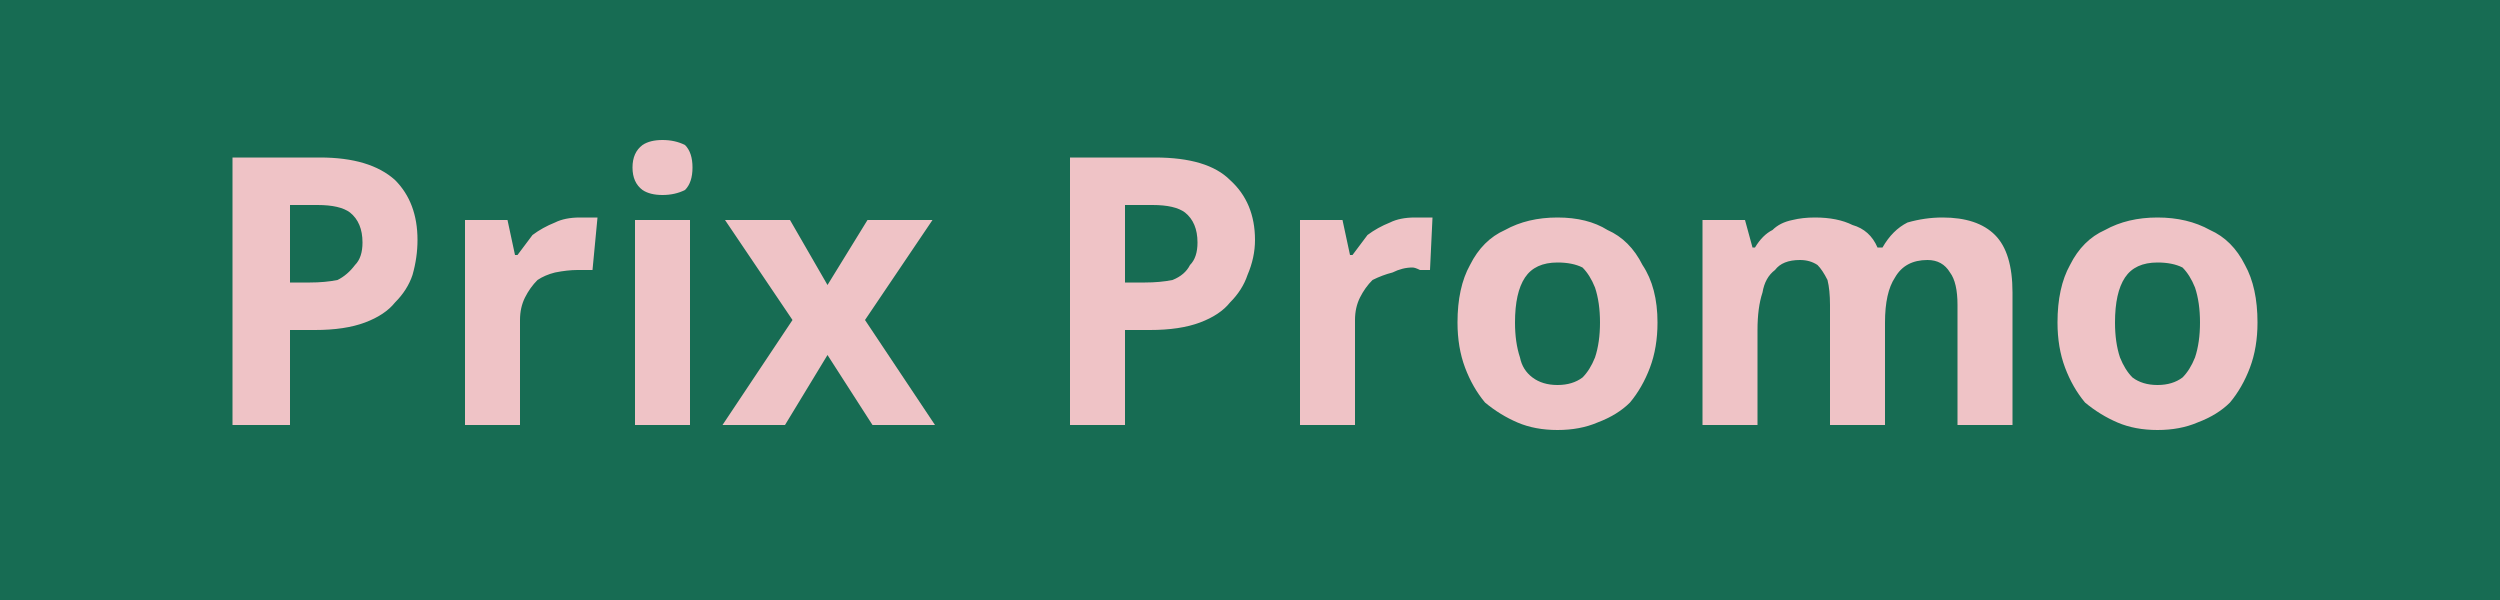
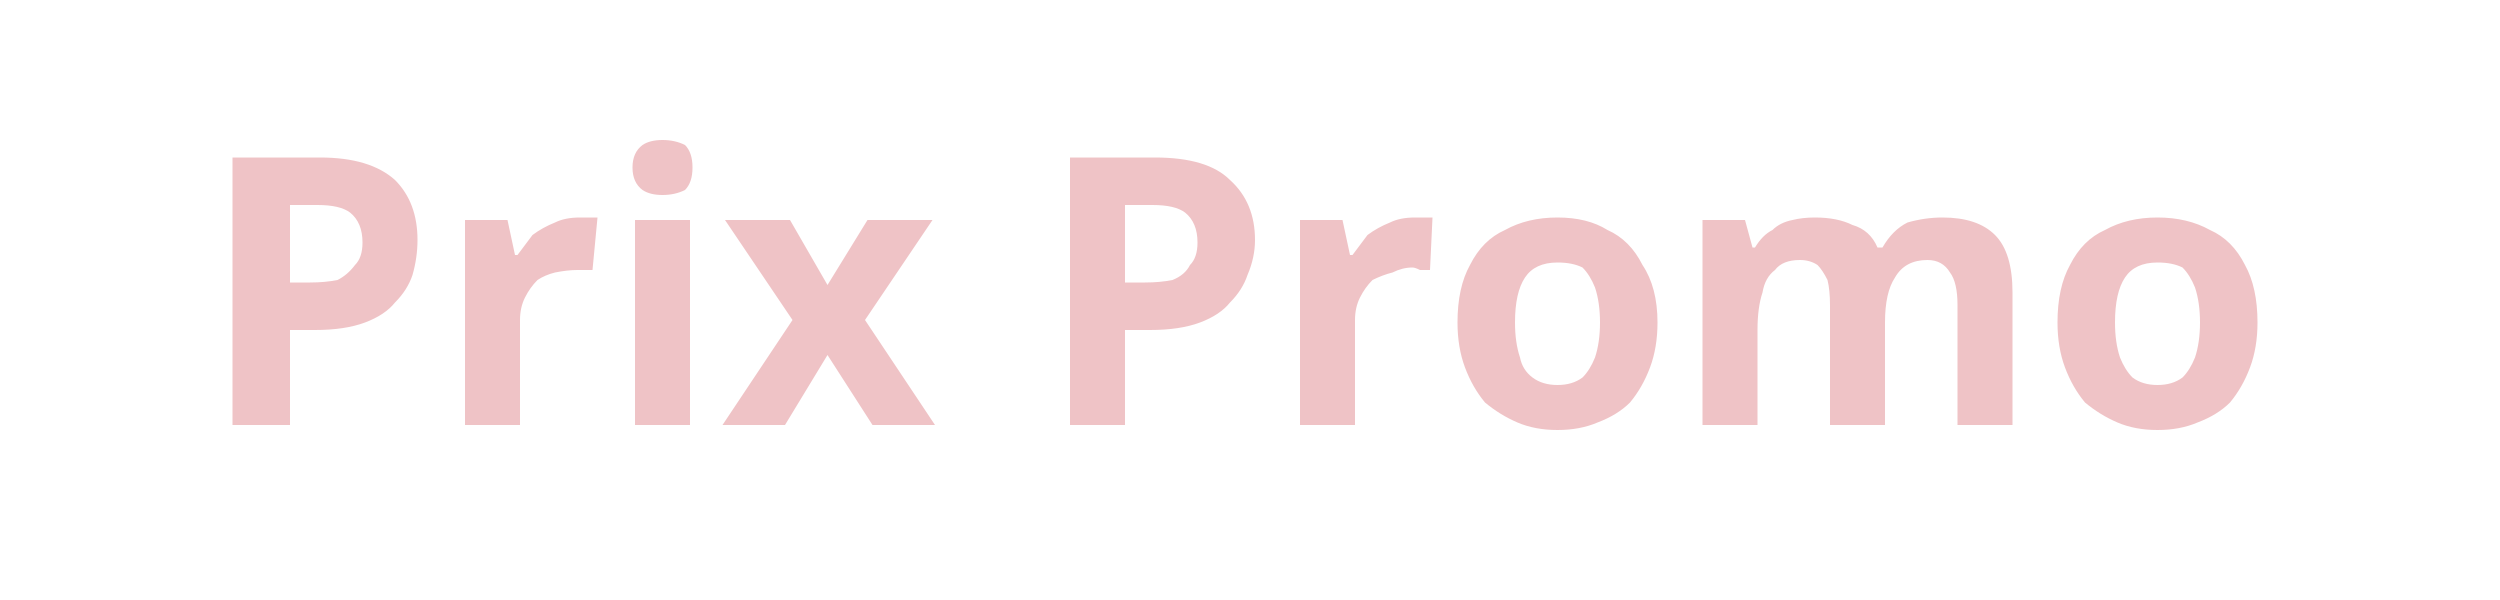
<svg xmlns="http://www.w3.org/2000/svg" version="1.2" viewBox="0 0 100 24" width="100" height="24">
  <title>FlagBlackWeek-svg</title>
  <style>
		.s0 { fill: #176c53 } 
		.s1 { fill: #efc3c6 } 
	</style>
-   <path class="s0" d="m100 0v24h-100v-24z" />
  <path id="Prix Promo" fill-rule="evenodd" class="s1" d="m9.3 6.3h3.5q2 0 3 0.9 0.9 0.9 0.9 2.4 0 0.7-0.2 1.4-0.2 0.6-0.7 1.1-0.4 0.5-1.2 0.8-0.8 0.3-2 0.3h-1v3.8h-2.3zm3.4 1.9h-1.1v3.1h0.8q0.6 0 1.1-0.1 0.4-0.2 0.7-0.6 0.3-0.3 0.3-0.9 0-0.8-0.5-1.2-0.4-0.3-1.3-0.3zm10.5 0.5q0.1 0 0.3 0 0.3 0 0.4 0l-0.2 2.1q-0.1 0-0.3 0-0.2 0-0.3 0-0.4 0-0.9 0.1-0.4 0.1-0.7 0.3-0.3 0.3-0.5 0.7-0.2 0.4-0.2 0.9v4.2h-2.2v-8.2h1.7l0.3 1.4h0.1q0.3-0.4 0.6-0.8 0.4-0.3 0.9-0.5 0.4-0.2 1-0.2zm2.2 0.1h2.2v8.2h-2.2zm1.1-3.2q0.5 0 0.9 0.2 0.3 0.3 0.3 0.9 0 0.6-0.3 0.9-0.4 0.2-0.9 0.2-0.5 0-0.8-0.2-0.4-0.3-0.4-0.9 0-0.6 0.4-0.9 0.3-0.2 0.8-0.2zm2.4 11.4l2.8-4.2-2.7-4h2.6l1.5 2.6 1.6-2.6h2.6l-2.7 4 2.8 4.2h-2.5l-1.8-2.8-1.7 2.8zm13.9-10.7h3.4q2.1 0 3 0.9 1 0.9 1 2.4 0 0.7-0.3 1.4-0.2 0.6-0.7 1.1-0.4 0.5-1.2 0.8-0.8 0.3-2 0.3h-1v3.8h-2.2zm3.3 1.9h-1.1v3.1h0.8q0.6 0 1.1-0.1 0.5-0.2 0.7-0.6 0.3-0.3 0.3-0.9 0-0.8-0.5-1.2-0.4-0.3-1.3-0.3zm10.5 0.5q0.1 0 0.4 0 0.2 0 0.3 0l-0.1 2.1q-0.2 0-0.4 0-0.2-0.1-0.3-0.1-0.4 0-0.8 0.2-0.4 0.1-0.8 0.3-0.3 0.3-0.5 0.7-0.2 0.4-0.2 0.9v4.2h-2.2v-8.2h1.7l0.3 1.4h0.1q0.3-0.4 0.6-0.8 0.4-0.3 0.9-0.5 0.4-0.2 1-0.2zm9.7 4.2q0 1-0.3 1.8-0.3 0.8-0.8 1.4-0.5 0.5-1.3 0.8-0.7 0.3-1.6 0.3-0.9 0-1.6-0.3-0.7-0.3-1.3-0.8-0.5-0.6-0.8-1.4-0.3-0.8-0.3-1.8 0-1.4 0.5-2.3 0.5-1 1.4-1.4 0.9-0.5 2.1-0.5 1.2 0 2 0.5 0.9 0.4 1.4 1.4 0.6 0.9 0.6 2.3zm-5.7 0q0 0.8 0.2 1.4 0.1 0.5 0.5 0.8 0.4 0.3 1 0.3 0.6 0 1-0.3 0.3-0.3 0.5-0.8 0.2-0.6 0.2-1.4 0-0.8-0.2-1.4-0.2-0.5-0.5-0.8-0.4-0.2-1-0.2-0.9 0-1.3 0.6-0.4 0.6-0.4 1.8zm17.1-4.2q1.4 0 2.1 0.7 0.7 0.7 0.7 2.3v5.3h-2.2v-4.8q0-0.9-0.3-1.3-0.3-0.5-0.9-0.5-0.9 0-1.3 0.7-0.4 0.6-0.4 1.8v4.1h-2.2v-4.8q0-0.6-0.1-1-0.2-0.4-0.4-0.6-0.3-0.2-0.7-0.2-0.7 0-1 0.4-0.4 0.3-0.5 0.9-0.2 0.6-0.2 1.5v3.8h-2.2v-8.2h1.7l0.3 1.1h0.1q0.3-0.5 0.7-0.7 0.3-0.3 0.8-0.4 0.4-0.1 0.9-0.1 0.9 0 1.5 0.3 0.7 0.2 1 0.9h0.2q0.4-0.7 1-1 0.7-0.2 1.4-0.2zm12.6 4.2q0 1-0.3 1.8-0.3 0.8-0.8 1.4-0.5 0.5-1.3 0.8-0.7 0.3-1.6 0.3-0.9 0-1.6-0.3-0.7-0.3-1.3-0.8-0.5-0.6-0.8-1.4-0.3-0.8-0.3-1.8 0-1.4 0.5-2.3 0.5-1 1.4-1.4 0.9-0.5 2.1-0.5 1.2 0 2.1 0.5 0.9 0.4 1.4 1.4 0.5 0.9 0.5 2.3zm-5.7 0q0 0.8 0.2 1.4 0.2 0.5 0.5 0.8 0.4 0.3 1 0.3 0.6 0 1-0.3 0.3-0.3 0.5-0.8 0.2-0.6 0.2-1.4 0-0.8-0.2-1.4-0.2-0.5-0.5-0.8-0.4-0.2-1-0.2-0.9 0-1.3 0.6-0.4 0.6-0.4 1.8z" />
</svg>